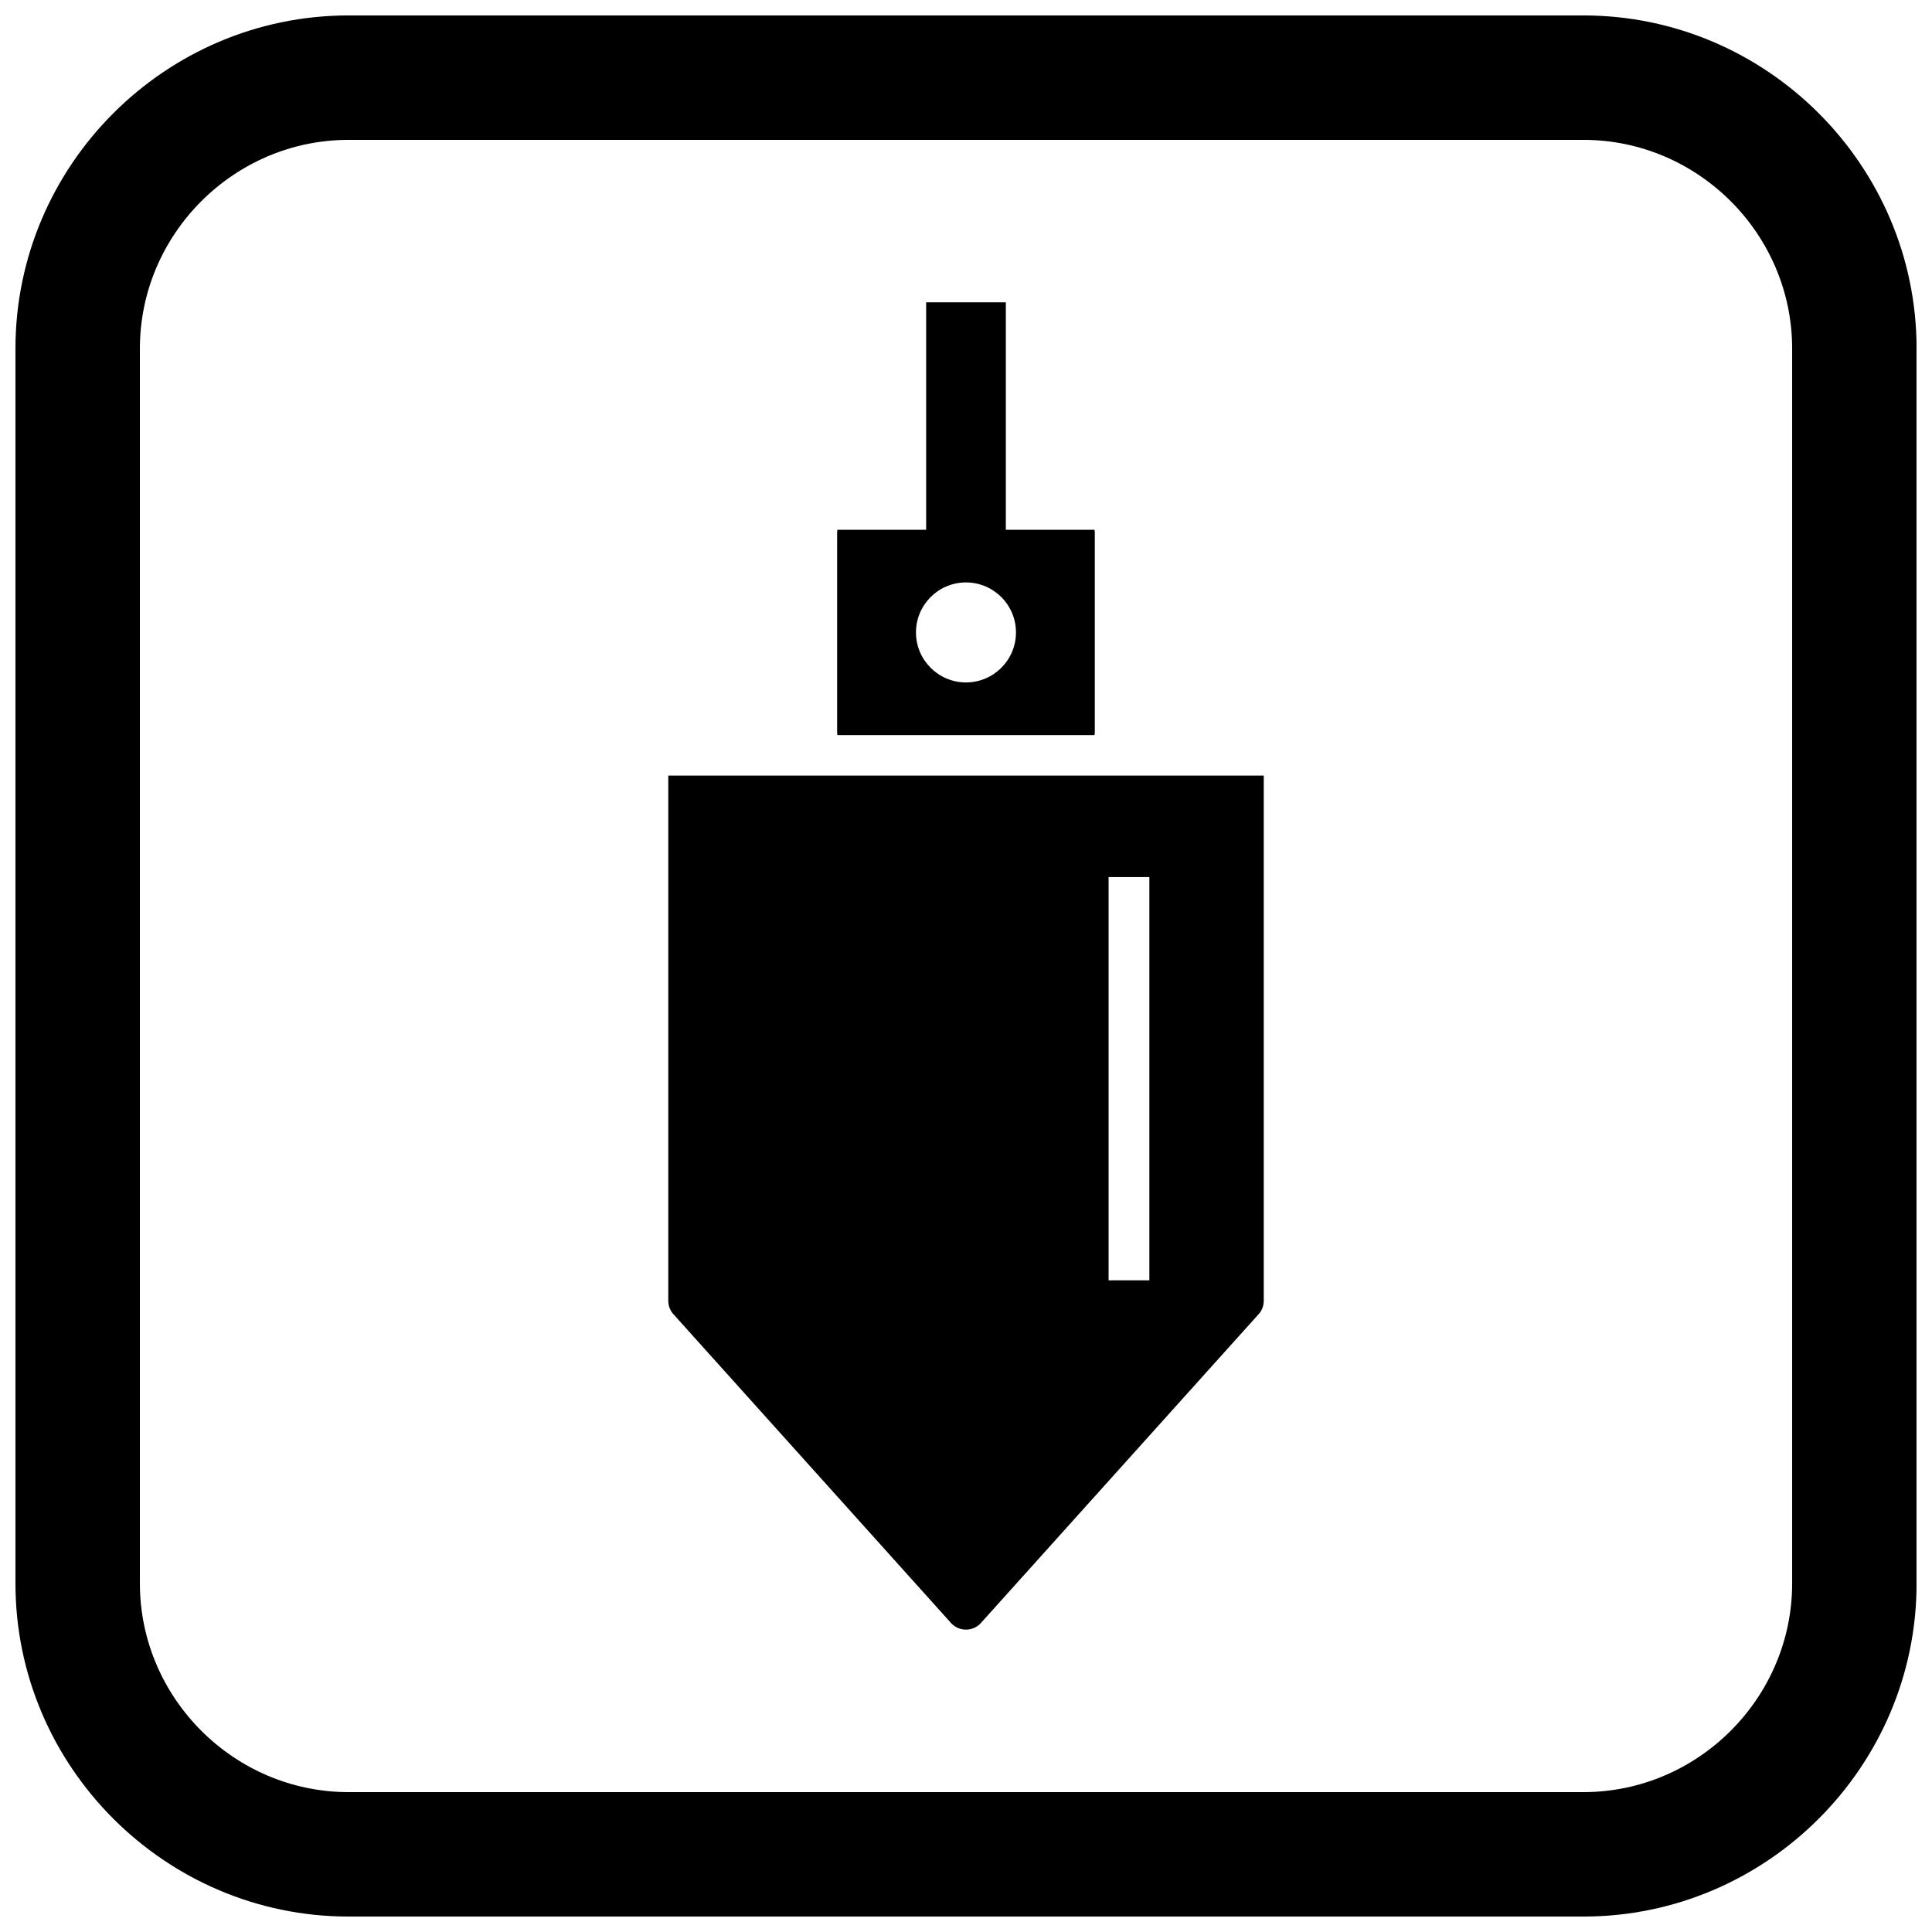
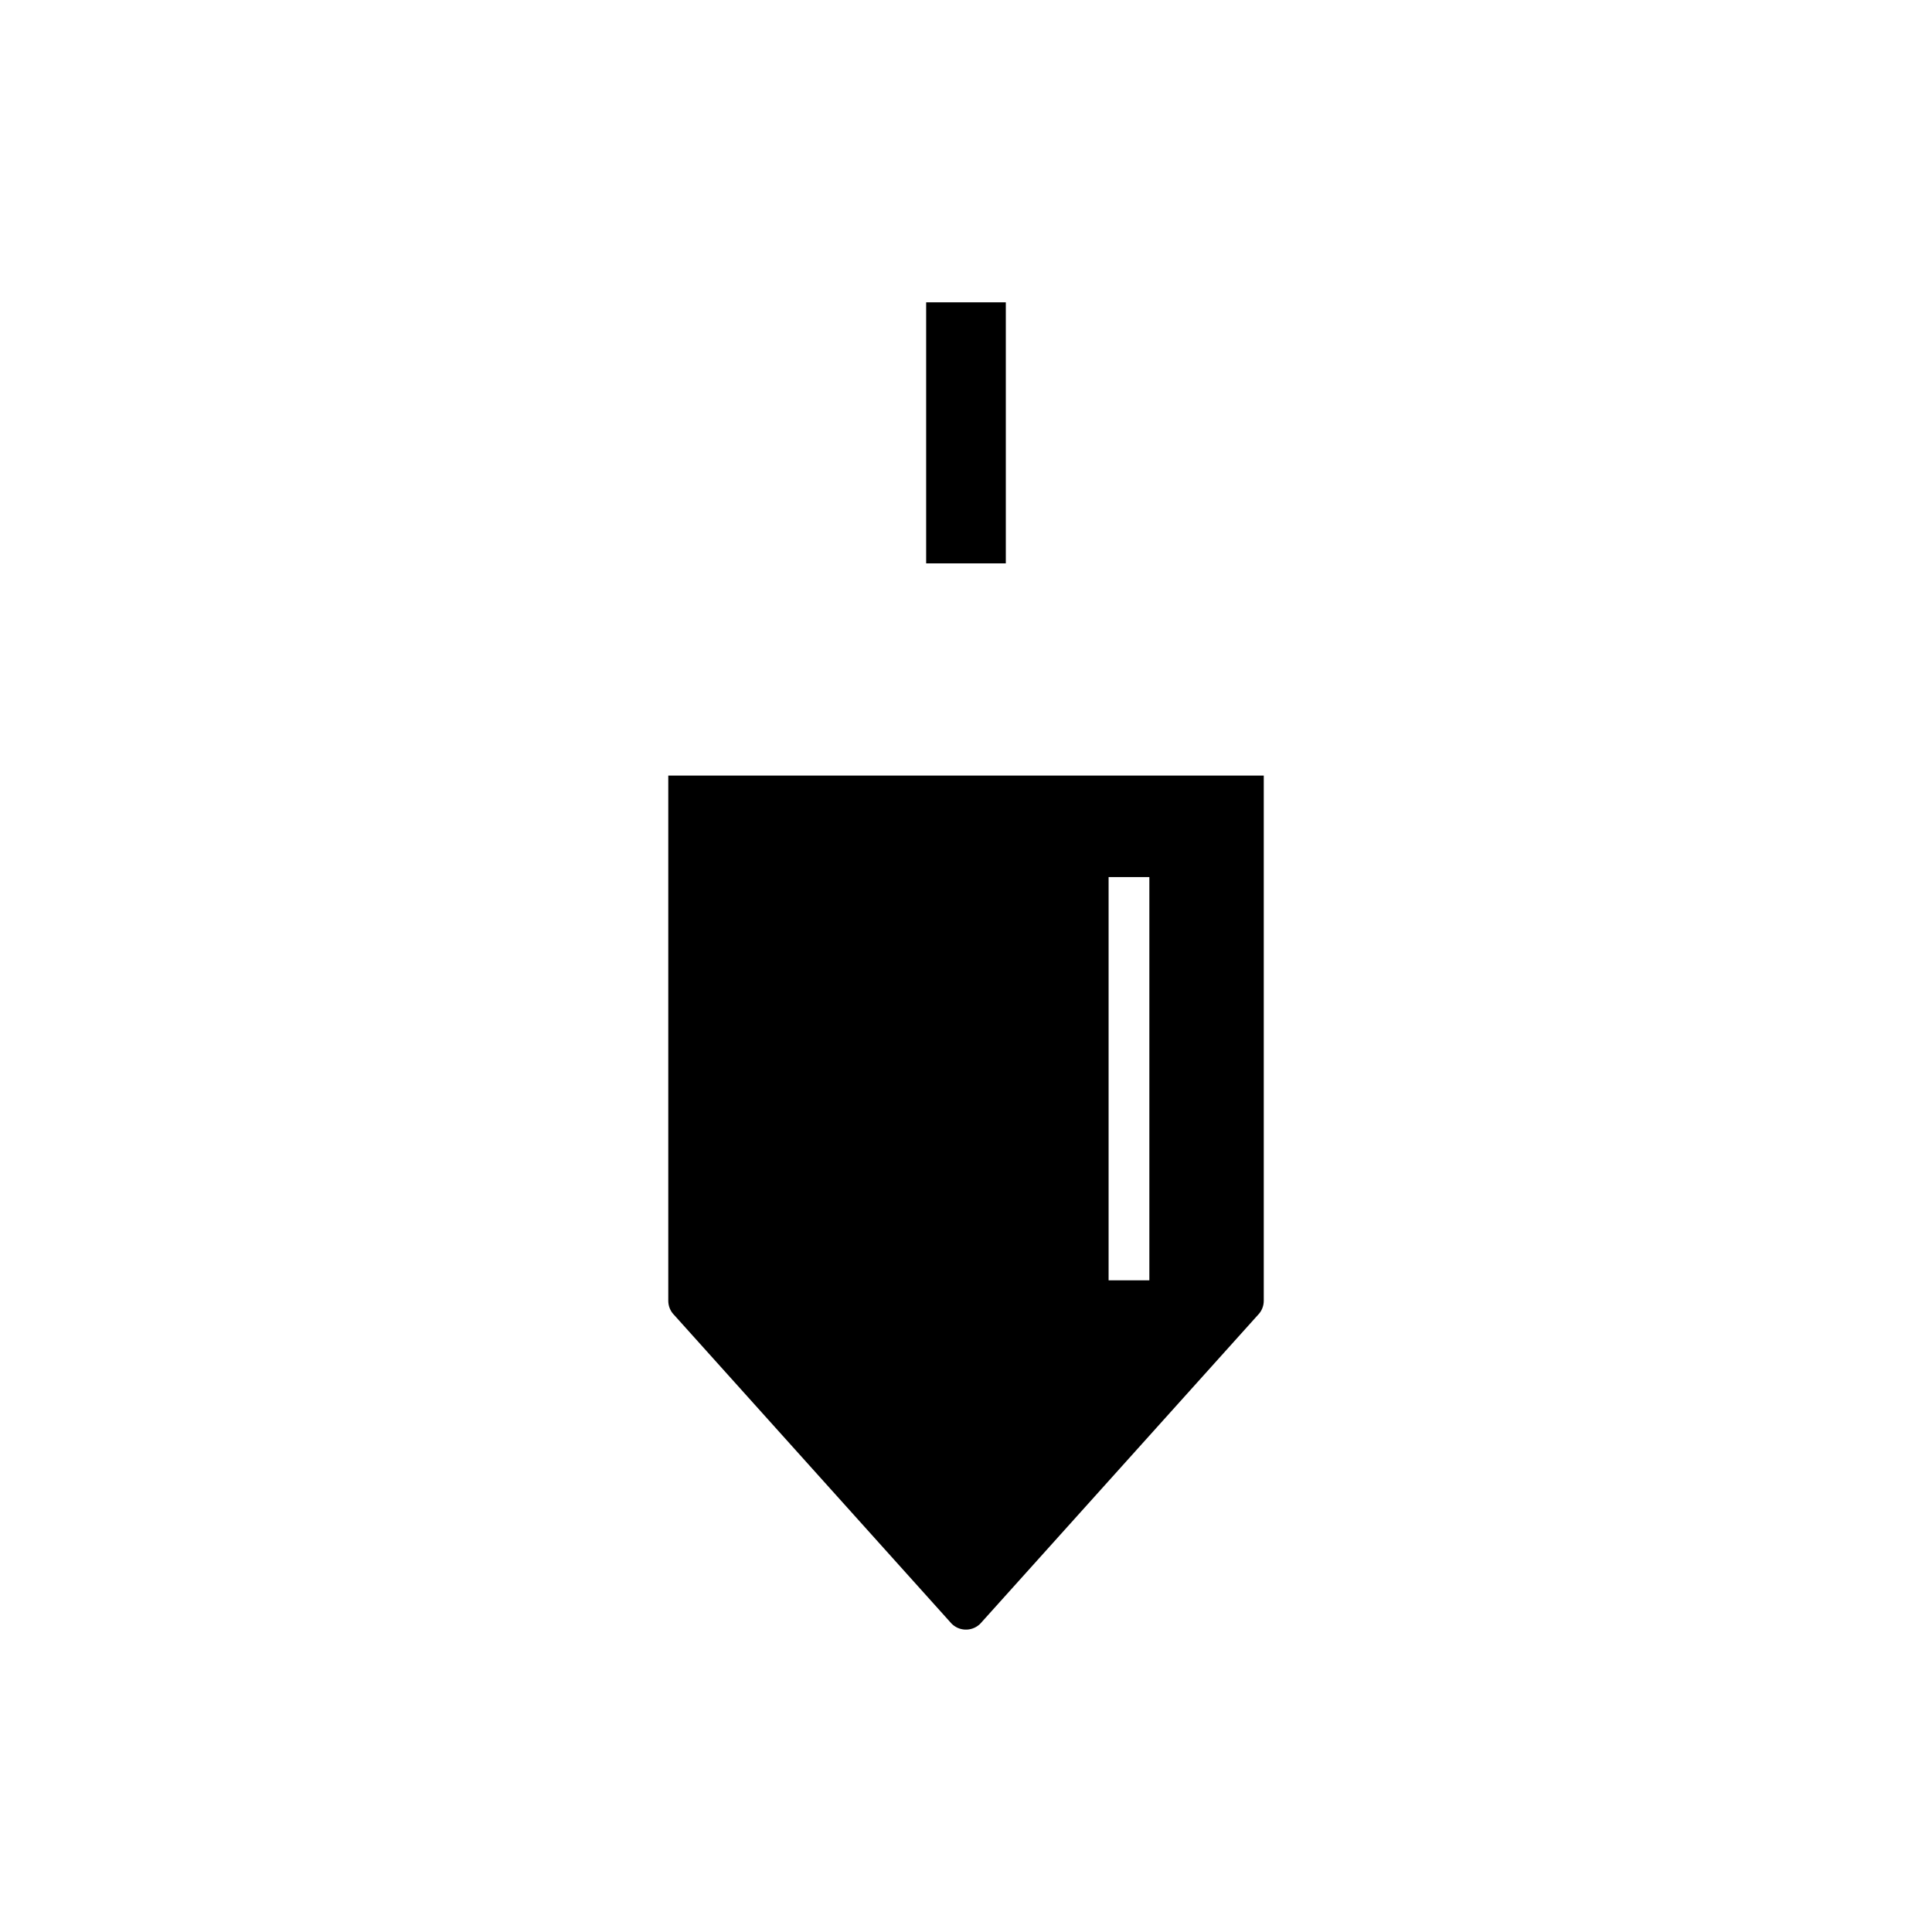
<svg xmlns="http://www.w3.org/2000/svg" width="800px" height="800px" version="1.1" viewBox="144 144 512 512">
  <defs>
    <clipPath id="a">
      <path d="m148.09 148.09h503.81v503.81h-503.81z" />
    </clipPath>
  </defs>
  <path d="m326.46 349.54h152.45v139.17c0 1.484-0.602 2.828-1.578 3.801l-73.359 81.574 0.008 0.004c-1.984 2.203-5.379 2.383-7.582 0.402-0.219-0.199-0.418-0.41-0.598-0.633l-73.316-81.562 3.984-3.586-3.992 3.59c-0.922-1.027-1.375-2.309-1.375-3.59v-139.17h5.371zm111.33 26.891h10.801v106.87h-10.801z" fill-rule="evenodd" />
  <path d="m389.44 293.3v-69.18h21.113v69.18z" fill-rule="evenodd" />
-   <path d="m428.77 284.39h-62.848c-0.051 0.293-0.074 0.598-0.074 0.906v52.605c0 0.309 0.027 0.609 0.074 0.906h68.141c0.051-0.293 0.074-0.598 0.074-0.906v-52.605c0-0.309-0.027-0.609-0.074-0.906zm-28.777 13.961c3.656 0 6.969 1.484 9.367 3.883 2.398 2.398 3.883 5.711 3.883 9.367 0 3.66-1.484 6.973-3.883 9.367-2.398 2.398-5.711 3.883-9.367 3.883-3.66 0-6.973-1.484-9.367-3.883-2.398-2.398-3.883-5.711-3.883-9.367 0-3.66 1.484-6.973 3.883-9.367 2.398-2.398 5.711-3.883 9.367-3.883z" fill-rule="evenodd" />
  <g clip-path="url(#a)">
-     <path d="m236.37 148.09h327.27c48.551 0 88.273 39.723 88.273 88.273v327.27c0 48.551-39.723 88.273-88.273 88.273h-327.27c-48.551 0-88.273-39.723-88.273-88.273v-327.27c0-48.551 39.723-88.273 88.273-88.273zm0 32.977c-30.348 0-55.297 24.949-55.297 55.297v327.27c0 30.348 24.949 55.297 55.297 55.297h327.27c30.348 0 55.297-24.949 55.297-55.297v-327.27c0-30.348-24.949-55.297-55.297-55.297z" fill-rule="evenodd" />
-   </g>
+     </g>
</svg>